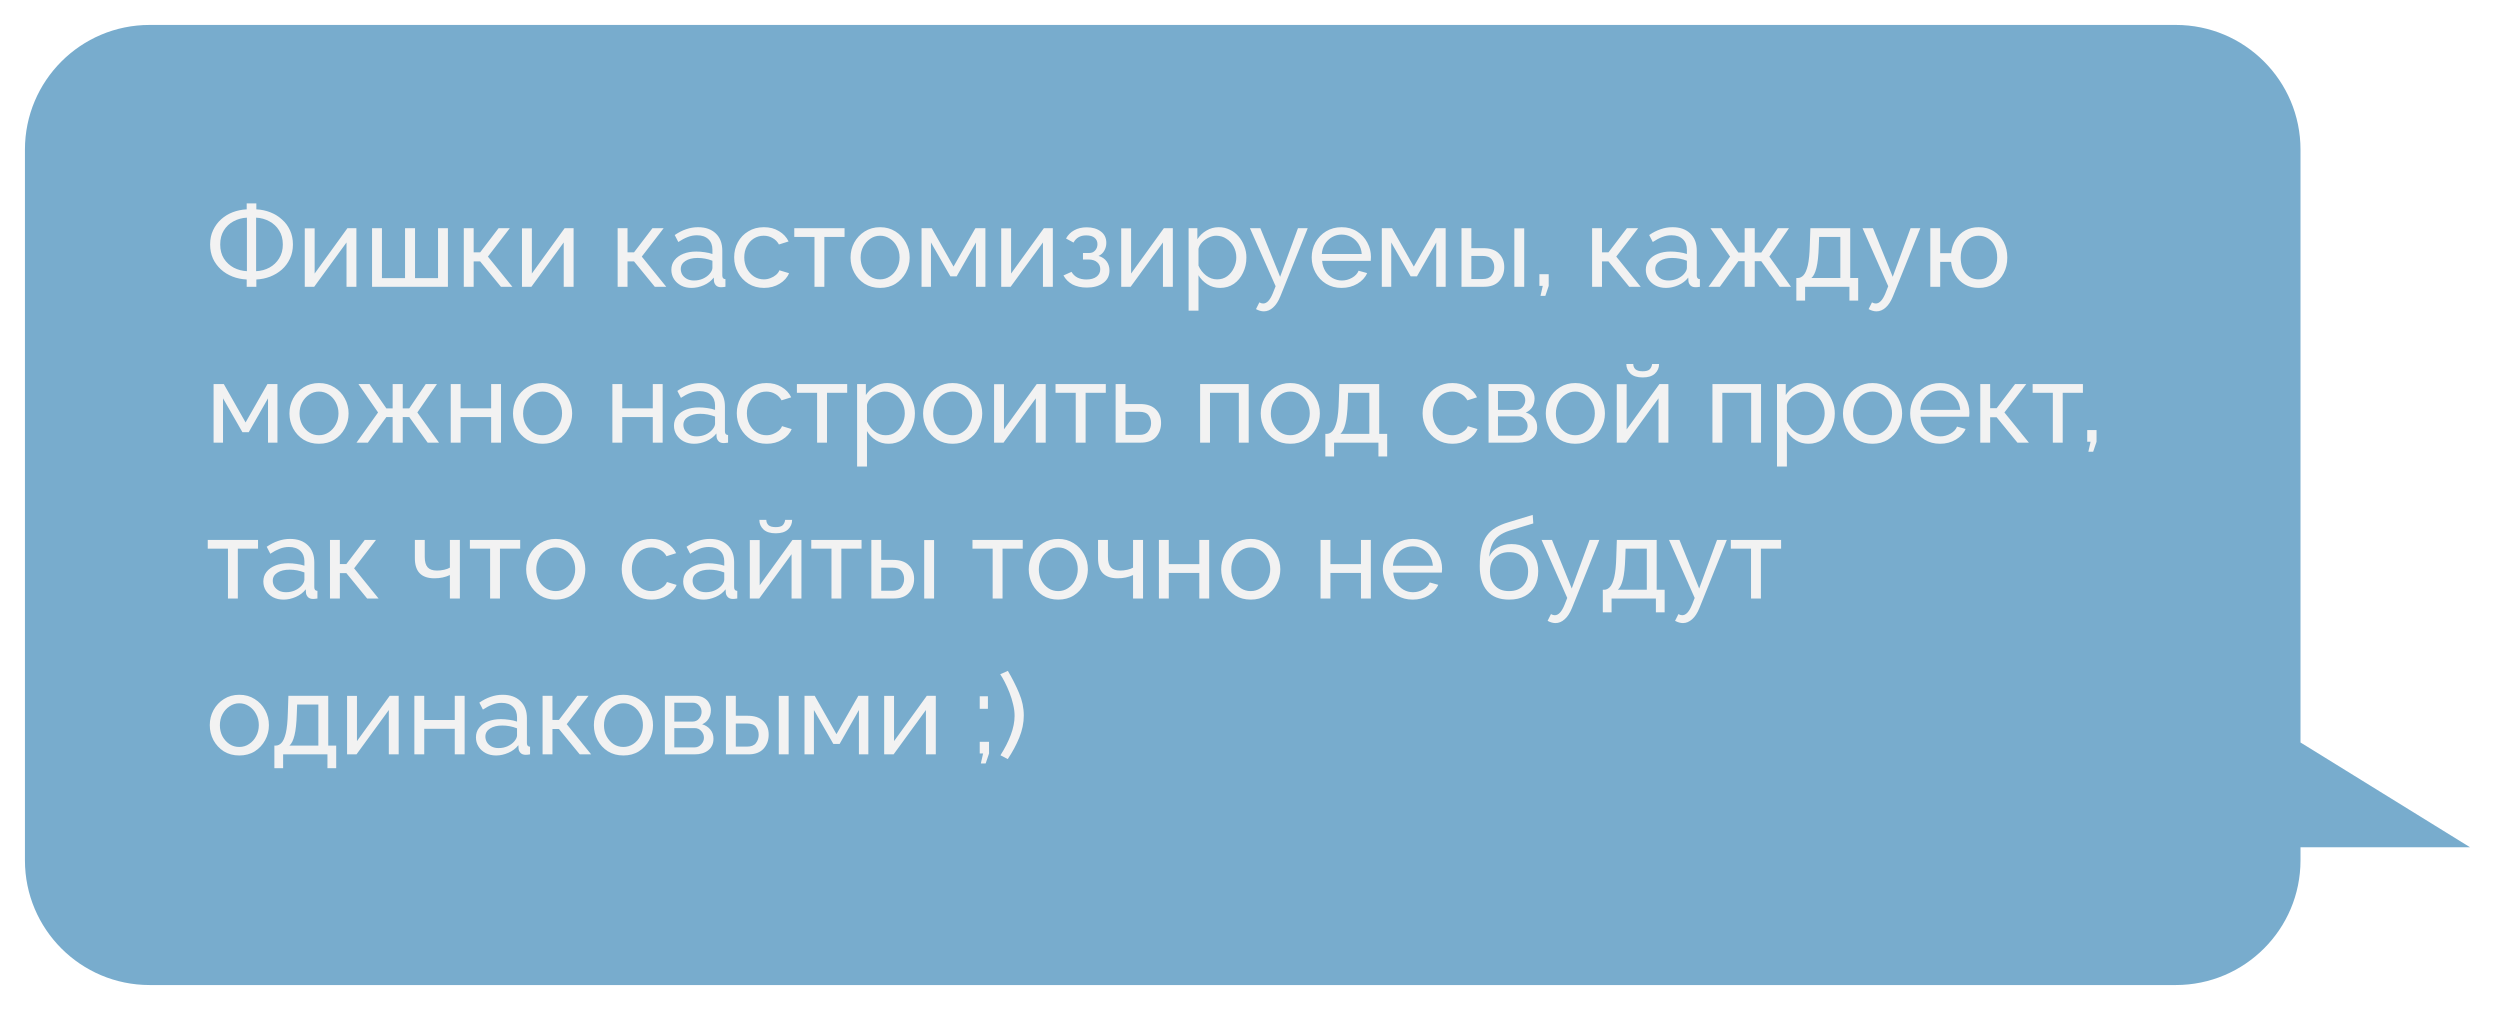
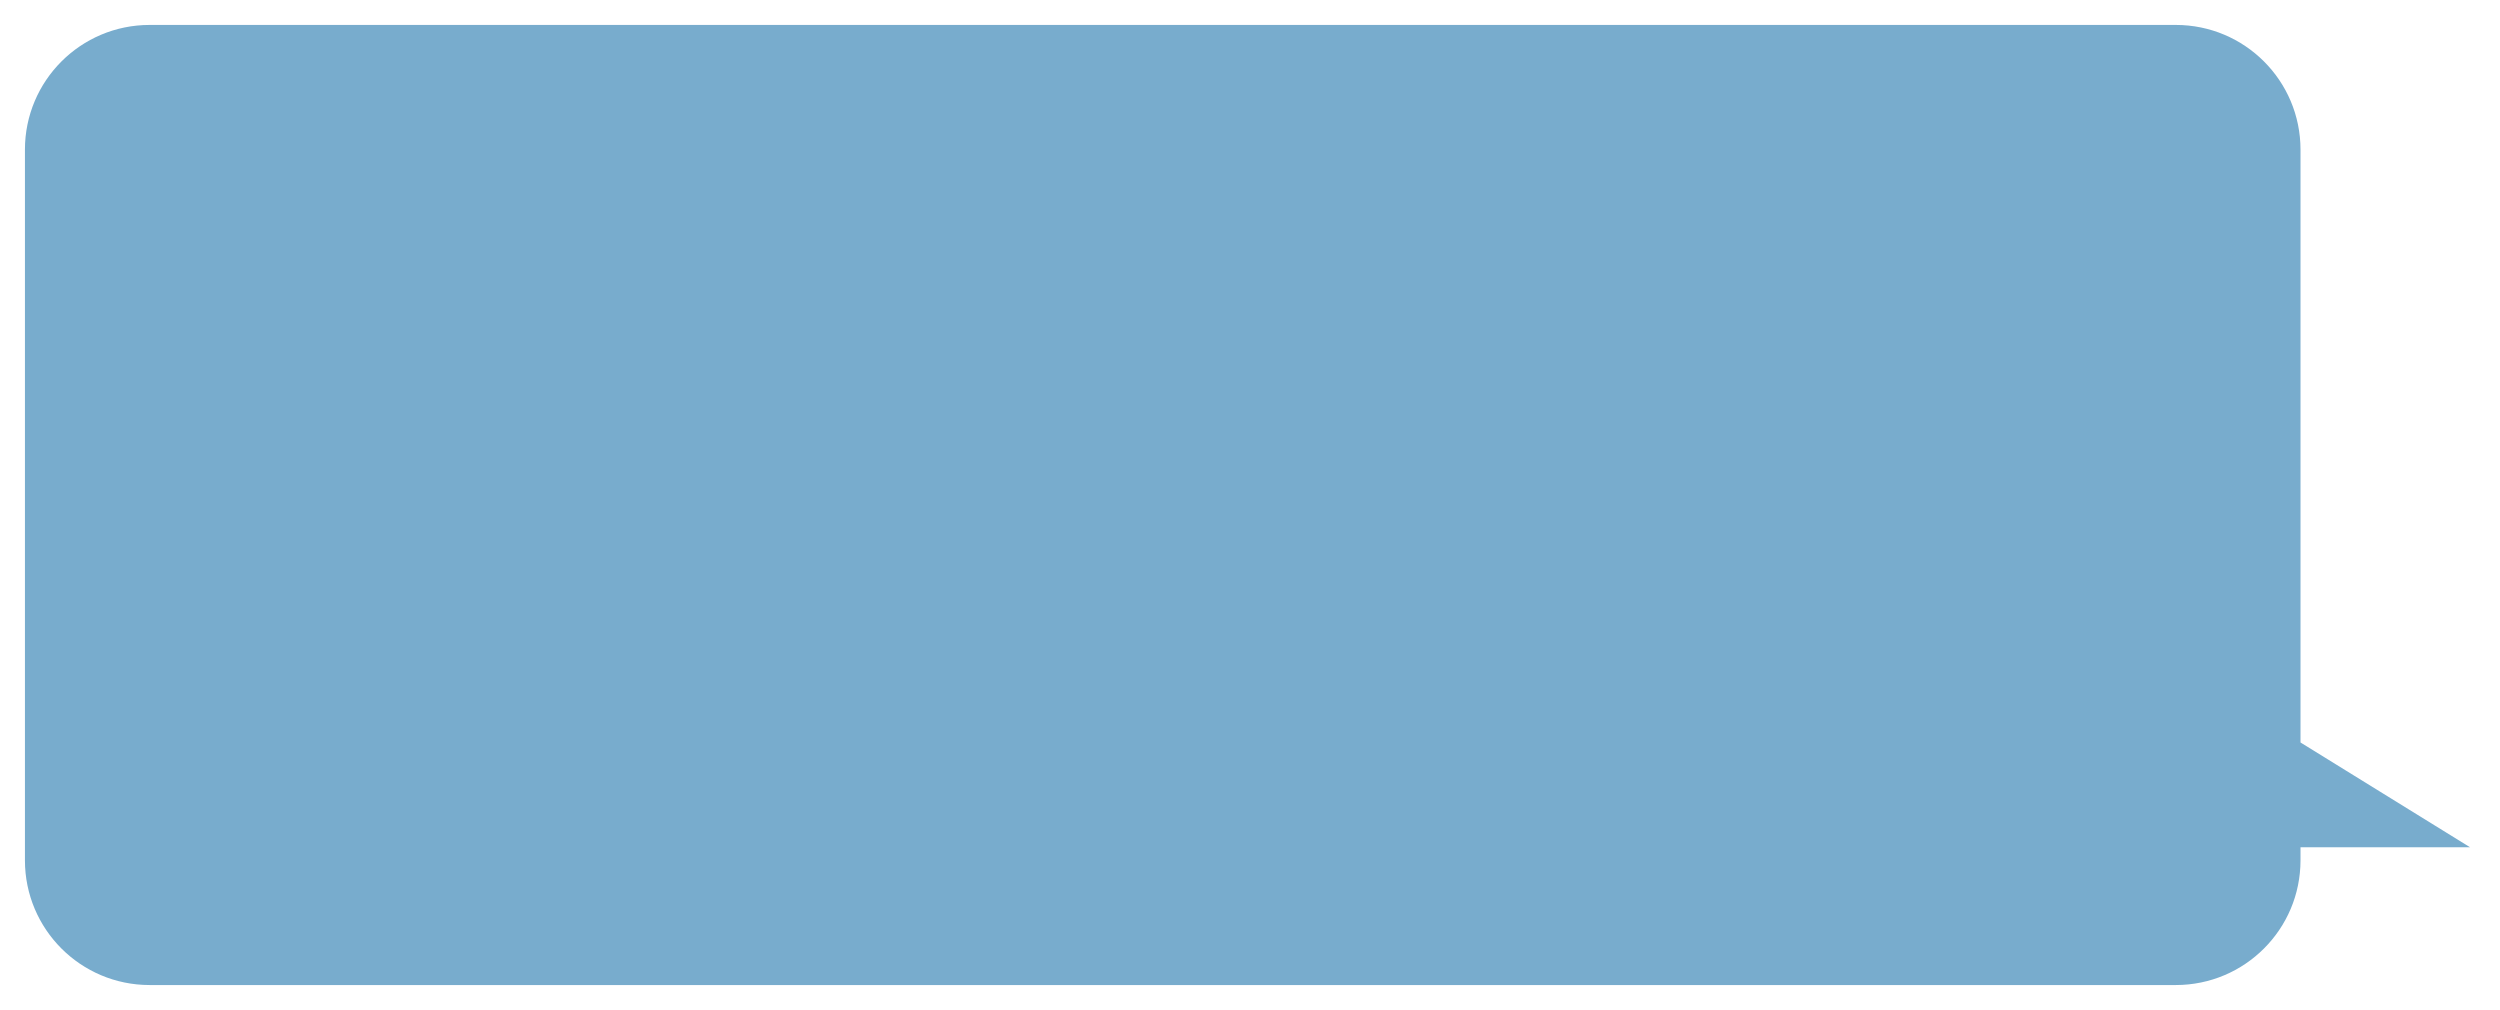
<svg xmlns="http://www.w3.org/2000/svg" width="401" height="162" viewBox="0 0 401 162" fill="none">
  <g filter="url(#filter0_d)">
    <path fill-rule="evenodd" clip-rule="evenodd" d="M24 0C12.954 0 4 8.954 4 20V134C4 145.046 12.954 154 24 154H349C360.046 154 369 145.046 369 134V131.901L396.193 131.9L369 115.094V20C369 8.954 360.046 0 349 0H24Z" fill="#78ACCD" />
  </g>
-   <path d="M39.57 46V44.83C38.766 44.794 38.01 44.638 37.302 44.362C36.594 44.086 35.97 43.702 35.43 43.21C34.89 42.718 34.464 42.136 34.152 41.464C33.852 40.78 33.702 40.03 33.702 39.214C33.702 38.35 33.864 37.582 34.188 36.91C34.512 36.226 34.944 35.644 35.484 35.164C36.036 34.672 36.66 34.294 37.356 34.03C38.064 33.766 38.802 33.616 39.57 33.58V32.626H41.118V33.58C41.898 33.616 42.642 33.772 43.35 34.048C44.058 34.324 44.682 34.708 45.222 35.2C45.774 35.68 46.206 36.262 46.518 36.946C46.83 37.618 46.986 38.374 46.986 39.214C46.986 40.054 46.824 40.816 46.5 41.5C46.188 42.172 45.756 42.754 45.204 43.246C44.652 43.726 44.022 44.104 43.314 44.38C42.618 44.644 41.886 44.794 41.118 44.83V46H39.57ZM39.606 43.498V34.912C38.826 34.948 38.106 35.146 37.446 35.506C36.798 35.854 36.282 36.34 35.898 36.964C35.514 37.588 35.322 38.338 35.322 39.214C35.322 40.09 35.52 40.846 35.916 41.482C36.324 42.106 36.852 42.592 37.5 42.94C38.16 43.276 38.862 43.462 39.606 43.498ZM41.082 43.498C41.862 43.462 42.576 43.27 43.224 42.922C43.872 42.562 44.388 42.07 44.772 41.446C45.168 40.81 45.366 40.066 45.366 39.214C45.366 38.338 45.168 37.588 44.772 36.964C44.376 36.328 43.848 35.836 43.188 35.488C42.54 35.14 41.838 34.948 41.082 34.912V43.498ZM48.885 46V36.622H50.469V43.876L55.725 36.604H57.165V46H55.581V38.89L50.397 46H48.885ZM59.678 46V36.604H61.262V44.614H64.97V36.604H66.572V44.614H70.262V36.604H71.846V46H59.678ZM74.391 46V36.604H75.975V40.474H77.019L79.971 36.604H81.771L78.261 41.158L82.185 46H80.349L77.019 41.932H75.975V46H74.391ZM83.725 46V36.622H85.309V43.876L90.565 36.604H92.005V46H90.421V38.89L85.237 46H83.725ZM99.07 46V36.604H100.655V40.474H101.699L104.651 36.604H106.451L102.941 41.158L106.865 46H105.029L101.699 41.932H100.655V46H99.07ZM107.685 43.282C107.685 42.682 107.853 42.166 108.189 41.734C108.537 41.29 109.011 40.948 109.611 40.708C110.211 40.468 110.907 40.348 111.699 40.348C112.119 40.348 112.563 40.384 113.031 40.456C113.499 40.516 113.913 40.612 114.273 40.744V40.06C114.273 39.34 114.057 38.776 113.625 38.368C113.193 37.948 112.581 37.738 111.789 37.738C111.273 37.738 110.775 37.834 110.295 38.026C109.827 38.206 109.329 38.47 108.801 38.818L108.225 37.702C108.837 37.282 109.449 36.97 110.061 36.766C110.673 36.55 111.309 36.442 111.969 36.442C113.169 36.442 114.117 36.778 114.813 37.45C115.509 38.11 115.857 39.034 115.857 40.222V44.2C115.857 44.572 116.025 44.764 116.361 44.776V46C116.205 46.024 116.067 46.042 115.947 46.054C115.839 46.066 115.749 46.072 115.677 46.072C115.305 46.072 115.023 45.97 114.831 45.766C114.651 45.562 114.549 45.346 114.525 45.118L114.489 44.524C114.081 45.052 113.547 45.46 112.887 45.748C112.227 46.036 111.573 46.18 110.925 46.18C110.301 46.18 109.743 46.054 109.251 45.802C108.759 45.538 108.375 45.19 108.099 44.758C107.823 44.314 107.685 43.822 107.685 43.282ZM113.805 43.948C113.949 43.78 114.063 43.612 114.147 43.444C114.231 43.264 114.273 43.114 114.273 42.994V41.824C113.505 41.524 112.713 41.374 111.897 41.374C111.093 41.374 110.439 41.536 109.935 41.86C109.443 42.172 109.197 42.604 109.197 43.156C109.197 43.456 109.275 43.75 109.431 44.038C109.599 44.314 109.839 44.542 110.151 44.722C110.475 44.902 110.871 44.992 111.339 44.992C111.831 44.992 112.299 44.896 112.743 44.704C113.187 44.5 113.541 44.248 113.805 43.948ZM122.547 46.18C121.611 46.18 120.783 45.958 120.063 45.514C119.343 45.058 118.779 44.458 118.371 43.714C117.963 42.97 117.759 42.16 117.759 41.284C117.759 40.396 117.957 39.586 118.353 38.854C118.749 38.122 119.307 37.54 120.027 37.108C120.747 36.664 121.581 36.442 122.529 36.442C123.453 36.442 124.257 36.652 124.941 37.072C125.637 37.48 126.153 38.032 126.489 38.728L124.941 39.214C124.701 38.77 124.365 38.428 123.933 38.188C123.501 37.936 123.021 37.81 122.493 37.81C121.917 37.81 121.389 37.96 120.909 38.26C120.441 38.56 120.069 38.974 119.793 39.502C119.517 40.018 119.379 40.612 119.379 41.284C119.379 41.944 119.517 42.544 119.793 43.084C120.081 43.612 120.459 44.032 120.927 44.344C121.407 44.656 121.935 44.812 122.511 44.812C122.883 44.812 123.237 44.746 123.573 44.614C123.921 44.482 124.221 44.308 124.473 44.092C124.737 43.864 124.917 43.618 125.013 43.354L126.561 43.822C126.285 44.506 125.781 45.07 125.049 45.514C124.329 45.958 123.495 46.18 122.547 46.18ZM130.642 46V38.008H127.402V36.604H135.466V38.008H132.226V46H130.642ZM141.161 46.18C140.225 46.18 139.397 45.958 138.677 45.514C137.969 45.058 137.417 44.464 137.021 43.732C136.625 42.988 136.427 42.184 136.427 41.32C136.427 40.444 136.625 39.64 137.021 38.908C137.429 38.164 137.987 37.57 138.695 37.126C139.415 36.67 140.237 36.442 141.161 36.442C142.097 36.442 142.919 36.67 143.627 37.126C144.347 37.57 144.905 38.164 145.301 38.908C145.709 39.64 145.913 40.444 145.913 41.32C145.913 42.184 145.709 42.988 145.301 43.732C144.905 44.464 144.353 45.058 143.645 45.514C142.937 45.958 142.109 46.18 141.161 46.18ZM138.047 41.338C138.047 41.986 138.185 42.574 138.461 43.102C138.749 43.63 139.127 44.05 139.595 44.362C140.063 44.662 140.585 44.812 141.161 44.812C141.737 44.812 142.259 44.656 142.727 44.344C143.207 44.032 143.585 43.612 143.861 43.084C144.149 42.544 144.293 41.95 144.293 41.302C144.293 40.654 144.149 40.066 143.861 39.538C143.585 39.01 143.207 38.59 142.727 38.278C142.259 37.966 141.737 37.81 141.161 37.81C140.585 37.81 140.063 37.972 139.595 38.296C139.127 38.608 138.749 39.028 138.461 39.556C138.185 40.084 138.047 40.678 138.047 41.338ZM147.815 46V36.604H149.453L152.945 42.76L156.455 36.604H158.057V46H156.545V38.89L153.449 44.326H152.441L149.327 38.89V46H147.815ZM160.594 46V36.622H162.178V43.876L167.434 36.604H168.874V46H167.29V38.89L162.106 46H160.594ZM174.339 46.126C173.427 46.126 172.653 45.958 172.017 45.622C171.393 45.274 170.913 44.794 170.577 44.182L171.873 43.606C172.089 43.99 172.395 44.29 172.791 44.506C173.199 44.722 173.691 44.83 174.267 44.83C174.951 44.83 175.491 44.68 175.887 44.38C176.283 44.08 176.481 43.678 176.481 43.174C176.481 42.718 176.319 42.352 175.995 42.076C175.683 41.788 175.239 41.638 174.663 41.626H173.709V40.582H174.717C175.101 40.582 175.413 40.45 175.653 40.186C175.905 39.91 176.031 39.568 176.031 39.16C176.031 38.74 175.881 38.404 175.581 38.152C175.281 37.888 174.831 37.756 174.231 37.756C173.283 37.756 172.605 38.14 172.197 38.908L170.991 38.26C171.291 37.696 171.723 37.258 172.287 36.946C172.863 36.622 173.535 36.46 174.303 36.46C175.227 36.46 175.983 36.682 176.571 37.126C177.159 37.558 177.453 38.17 177.453 38.962C177.453 39.406 177.345 39.82 177.129 40.204C176.925 40.576 176.619 40.858 176.211 41.05C176.775 41.218 177.207 41.512 177.507 41.932C177.807 42.34 177.957 42.826 177.957 43.39C177.957 44.254 177.615 44.926 176.931 45.406C176.259 45.886 175.395 46.126 174.339 46.126ZM179.842 46V36.622H181.426V43.876L186.682 36.604H188.122V46H186.538V38.89L181.354 46H179.842ZM195.711 46.18C194.943 46.18 194.259 45.988 193.659 45.604C193.059 45.22 192.585 44.734 192.237 44.146V49.834H190.653V36.604H192.057V38.368C192.429 37.792 192.915 37.33 193.515 36.982C194.115 36.622 194.769 36.442 195.477 36.442C196.125 36.442 196.719 36.574 197.259 36.838C197.799 37.102 198.267 37.462 198.663 37.918C199.059 38.374 199.365 38.896 199.581 39.484C199.809 40.06 199.923 40.666 199.923 41.302C199.923 42.19 199.743 43.006 199.383 43.75C199.035 44.494 198.543 45.088 197.907 45.532C197.271 45.964 196.539 46.18 195.711 46.18ZM195.225 44.812C195.849 44.812 196.389 44.644 196.845 44.308C197.301 43.972 197.655 43.534 197.907 42.994C198.171 42.454 198.303 41.89 198.303 41.302C198.303 40.666 198.159 40.084 197.871 39.556C197.595 39.028 197.211 38.608 196.719 38.296C196.239 37.972 195.693 37.81 195.081 37.81C194.709 37.81 194.313 37.906 193.893 38.098C193.485 38.29 193.125 38.548 192.813 38.872C192.513 39.184 192.321 39.532 192.237 39.916V42.598C192.501 43.222 192.903 43.75 193.443 44.182C193.995 44.602 194.589 44.812 195.225 44.812ZM202.721 49.942C202.325 49.942 201.905 49.822 201.461 49.582L202.001 48.502C202.205 48.622 202.409 48.682 202.613 48.682C203.201 48.682 203.717 48.136 204.161 47.044L204.611 45.91L200.489 36.604H202.163L205.331 44.398L208.193 36.604H209.759L205.367 47.53C205.043 48.334 204.653 48.934 204.197 49.33C203.741 49.738 203.249 49.942 202.721 49.942ZM215.184 46.18C214.248 46.18 213.42 45.958 212.7 45.514C211.98 45.07 211.416 44.476 211.008 43.732C210.6 42.988 210.396 42.178 210.396 41.302C210.396 40.414 210.6 39.604 211.008 38.872C211.416 38.14 211.98 37.552 212.7 37.108C213.432 36.664 214.266 36.442 215.202 36.442C216.15 36.442 216.972 36.67 217.668 37.126C218.376 37.57 218.922 38.158 219.306 38.89C219.702 39.61 219.9 40.39 219.9 41.23C219.9 41.494 219.888 41.698 219.864 41.842H212.07C212.118 42.454 212.286 43 212.574 43.48C212.874 43.948 213.258 44.32 213.726 44.596C214.194 44.86 214.698 44.992 215.238 44.992C215.814 44.992 216.354 44.848 216.858 44.56C217.374 44.272 217.728 43.894 217.92 43.426L219.288 43.804C218.988 44.5 218.466 45.07 217.722 45.514C216.978 45.958 216.132 46.18 215.184 46.18ZM212.016 40.744H218.424C218.376 40.132 218.202 39.592 217.902 39.124C217.602 38.656 217.218 38.29 216.75 38.026C216.282 37.762 215.766 37.63 215.202 37.63C214.65 37.63 214.14 37.762 213.672 38.026C213.204 38.29 212.82 38.656 212.52 39.124C212.232 39.592 212.064 40.132 212.016 40.744ZM221.643 46V36.604H223.281L226.773 42.76L230.283 36.604H231.885V46H230.373V38.89L227.277 44.326H226.269L223.155 38.89V46H221.643ZM234.422 46V36.604H236.006V39.808H237.914C239.018 39.808 239.852 40.09 240.416 40.654C240.992 41.206 241.28 41.932 241.28 42.832C241.28 43.732 241.004 44.488 240.452 45.1C239.9 45.7 239.09 46 238.022 46H234.422ZM242.9 46V36.622H244.484V46H242.9ZM236.006 44.758H237.806C238.466 44.758 238.94 44.572 239.228 44.2C239.528 43.816 239.678 43.372 239.678 42.868C239.678 42.376 239.54 41.95 239.264 41.59C238.988 41.23 238.49 41.05 237.77 41.05H236.006V44.758ZM247.098 47.458L247.458 45.856H246.918V43.984H248.412V45.856L247.872 47.458H247.098ZM255.375 46V36.604H256.959V40.474H258.003L260.955 36.604H262.755L259.245 41.158L263.169 46H261.333L258.003 41.932H256.959V46H255.375ZM263.989 43.282C263.989 42.682 264.157 42.166 264.493 41.734C264.841 41.29 265.315 40.948 265.915 40.708C266.515 40.468 267.211 40.348 268.003 40.348C268.423 40.348 268.867 40.384 269.335 40.456C269.803 40.516 270.217 40.612 270.577 40.744V40.06C270.577 39.34 270.361 38.776 269.929 38.368C269.497 37.948 268.885 37.738 268.093 37.738C267.577 37.738 267.079 37.834 266.599 38.026C266.131 38.206 265.633 38.47 265.105 38.818L264.529 37.702C265.141 37.282 265.753 36.97 266.365 36.766C266.977 36.55 267.613 36.442 268.273 36.442C269.473 36.442 270.421 36.778 271.117 37.45C271.813 38.11 272.161 39.034 272.161 40.222V44.2C272.161 44.572 272.329 44.764 272.665 44.776V46C272.509 46.024 272.371 46.042 272.251 46.054C272.143 46.066 272.053 46.072 271.981 46.072C271.609 46.072 271.327 45.97 271.135 45.766C270.955 45.562 270.853 45.346 270.829 45.118L270.793 44.524C270.385 45.052 269.851 45.46 269.191 45.748C268.531 46.036 267.877 46.18 267.229 46.18C266.605 46.18 266.047 46.054 265.555 45.802C265.063 45.538 264.679 45.19 264.403 44.758C264.127 44.314 263.989 43.822 263.989 43.282ZM270.109 43.948C270.253 43.78 270.367 43.612 270.451 43.444C270.535 43.264 270.577 43.114 270.577 42.994V41.824C269.809 41.524 269.017 41.374 268.201 41.374C267.397 41.374 266.743 41.536 266.239 41.86C265.747 42.172 265.501 42.604 265.501 43.156C265.501 43.456 265.579 43.75 265.735 44.038C265.903 44.314 266.143 44.542 266.455 44.722C266.779 44.902 267.175 44.992 267.643 44.992C268.135 44.992 268.603 44.896 269.047 44.704C269.491 44.5 269.845 44.248 270.109 43.948ZM274.046 46L277.502 41.158L274.352 36.604H276.134L278.834 40.51H279.842V36.604H281.462V40.51H282.506L285.152 36.604H286.952L283.802 41.158L287.276 46H285.458L282.506 41.896H281.462V46H279.842V41.896H278.834L275.864 46H274.046ZM288.134 48.214V44.596H288.332C288.68 44.596 288.992 44.452 289.268 44.164C289.556 43.864 289.79 43.336 289.97 42.58C290.15 41.812 290.258 40.726 290.294 39.322L290.384 36.604H296.774V44.596H298.052V48.214H296.648V46H289.538V48.214H288.134ZM290.546 44.596H295.19V38.008H291.788L291.734 39.466C291.686 41.002 291.56 42.166 291.356 42.958C291.164 43.75 290.894 44.296 290.546 44.596ZM300.983 49.942C300.587 49.942 300.167 49.822 299.723 49.582L300.263 48.502C300.467 48.622 300.671 48.682 300.875 48.682C301.463 48.682 301.979 48.136 302.423 47.044L302.873 45.91L298.751 36.604H300.425L303.593 44.398L306.455 36.604H308.021L303.629 47.53C303.305 48.334 302.915 48.934 302.459 49.33C302.003 49.738 301.511 49.942 300.983 49.942ZM317.38 46.18C316.552 46.18 315.82 46 315.184 45.64C314.548 45.28 314.038 44.788 313.654 44.164C313.27 43.528 313.036 42.808 312.952 42.004H311.206V46H309.622V36.604H311.206V40.618H312.952C313.048 39.79 313.288 39.064 313.672 38.44C314.068 37.804 314.584 37.312 315.22 36.964C315.856 36.616 316.576 36.442 317.38 36.442C318.328 36.442 319.144 36.664 319.828 37.108C320.512 37.54 321.04 38.122 321.412 38.854C321.784 39.586 321.97 40.408 321.97 41.32C321.97 42.256 321.778 43.09 321.394 43.822C321.022 44.554 320.488 45.13 319.792 45.55C319.108 45.97 318.304 46.18 317.38 46.18ZM317.38 44.812C317.968 44.812 318.484 44.662 318.928 44.362C319.372 44.062 319.72 43.654 319.972 43.138C320.224 42.61 320.35 42.004 320.35 41.32C320.35 40.6 320.218 39.982 319.954 39.466C319.702 38.938 319.348 38.53 318.892 38.242C318.448 37.954 317.944 37.81 317.38 37.81C316.816 37.81 316.312 37.96 315.868 38.26C315.436 38.548 315.1 38.956 314.86 39.484C314.62 40.012 314.5 40.624 314.5 41.32C314.5 42.388 314.77 43.24 315.31 43.876C315.85 44.5 316.54 44.812 317.38 44.812ZM34.26 71V61.604H35.898L39.39 67.76L42.9 61.604H44.502V71H42.99V63.89L39.894 69.326H38.886L35.772 63.89V71H34.26ZM51.161 71.18C50.225 71.18 49.397 70.958 48.677 70.514C47.969 70.058 47.417 69.464 47.021 68.732C46.625 67.988 46.427 67.184 46.427 66.32C46.427 65.444 46.625 64.64 47.021 63.908C47.429 63.164 47.987 62.57 48.695 62.126C49.415 61.67 50.237 61.442 51.161 61.442C52.097 61.442 52.919 61.67 53.627 62.126C54.347 62.57 54.905 63.164 55.301 63.908C55.709 64.64 55.913 65.444 55.913 66.32C55.913 67.184 55.709 67.988 55.301 68.732C54.905 69.464 54.353 70.058 53.645 70.514C52.937 70.958 52.109 71.18 51.161 71.18ZM48.047 66.338C48.047 66.986 48.185 67.574 48.461 68.102C48.749 68.63 49.127 69.05 49.595 69.362C50.063 69.662 50.585 69.812 51.161 69.812C51.737 69.812 52.259 69.656 52.727 69.344C53.207 69.032 53.585 68.612 53.861 68.084C54.149 67.544 54.293 66.95 54.293 66.302C54.293 65.654 54.149 65.066 53.861 64.538C53.585 64.01 53.207 63.59 52.727 63.278C52.259 62.966 51.737 62.81 51.161 62.81C50.585 62.81 50.063 62.972 49.595 63.296C49.127 63.608 48.749 64.028 48.461 64.556C48.185 65.084 48.047 65.678 48.047 66.338ZM57.185 71L60.641 66.158L57.491 61.604H59.273L61.973 65.51H62.981V61.604H64.601V65.51H65.645L68.291 61.604H70.091L66.941 66.158L70.415 71H68.597L65.645 66.896H64.601V71H62.981V66.896H61.973L59.003 71H57.185ZM72.299 71V61.604H73.883V65.492H78.779V61.604H80.363V71H78.779V66.896H73.883V71H72.299ZM87.021 71.18C86.085 71.18 85.257 70.958 84.537 70.514C83.829 70.058 83.277 69.464 82.881 68.732C82.485 67.988 82.287 67.184 82.287 66.32C82.287 65.444 82.485 64.64 82.881 63.908C83.289 63.164 83.847 62.57 84.555 62.126C85.275 61.67 86.097 61.442 87.021 61.442C87.957 61.442 88.779 61.67 89.487 62.126C90.207 62.57 90.765 63.164 91.161 63.908C91.569 64.64 91.773 65.444 91.773 66.32C91.773 67.184 91.569 67.988 91.161 68.732C90.765 69.464 90.213 70.058 89.505 70.514C88.797 70.958 87.969 71.18 87.021 71.18ZM83.907 66.338C83.907 66.986 84.045 67.574 84.321 68.102C84.609 68.63 84.987 69.05 85.455 69.362C85.923 69.662 86.445 69.812 87.021 69.812C87.597 69.812 88.119 69.656 88.587 69.344C89.067 69.032 89.445 68.612 89.721 68.084C90.009 67.544 90.153 66.95 90.153 66.302C90.153 65.654 90.009 65.066 89.721 64.538C89.445 64.01 89.067 63.59 88.587 63.278C88.119 62.966 87.597 62.81 87.021 62.81C86.445 62.81 85.923 62.972 85.455 63.296C84.987 63.608 84.609 64.028 84.321 64.556C84.045 65.084 83.907 65.678 83.907 66.338ZM98.227 71V61.604H99.811V65.492H104.707V61.604H106.291V71H104.707V66.896H99.811V71H98.227ZM108.106 68.282C108.106 67.682 108.274 67.166 108.61 66.734C108.958 66.29 109.432 65.948 110.032 65.708C110.632 65.468 111.328 65.348 112.12 65.348C112.54 65.348 112.984 65.384 113.452 65.456C113.92 65.516 114.334 65.612 114.694 65.744V65.06C114.694 64.34 114.478 63.776 114.046 63.368C113.614 62.948 113.002 62.738 112.21 62.738C111.694 62.738 111.196 62.834 110.716 63.026C110.248 63.206 109.75 63.47 109.222 63.818L108.646 62.702C109.258 62.282 109.87 61.97 110.482 61.766C111.094 61.55 111.73 61.442 112.39 61.442C113.59 61.442 114.538 61.778 115.234 62.45C115.93 63.11 116.278 64.034 116.278 65.222V69.2C116.278 69.572 116.446 69.764 116.782 69.776V71C116.626 71.024 116.488 71.042 116.368 71.054C116.26 71.066 116.17 71.072 116.098 71.072C115.726 71.072 115.444 70.97 115.252 70.766C115.072 70.562 114.97 70.346 114.946 70.118L114.91 69.524C114.502 70.052 113.968 70.46 113.308 70.748C112.648 71.036 111.994 71.18 111.346 71.18C110.722 71.18 110.164 71.054 109.672 70.802C109.18 70.538 108.796 70.19 108.52 69.758C108.244 69.314 108.106 68.822 108.106 68.282ZM114.226 68.948C114.37 68.78 114.484 68.612 114.568 68.444C114.652 68.264 114.694 68.114 114.694 67.994V66.824C113.926 66.524 113.134 66.374 112.318 66.374C111.514 66.374 110.86 66.536 110.356 66.86C109.864 67.172 109.618 67.604 109.618 68.156C109.618 68.456 109.696 68.75 109.852 69.038C110.02 69.314 110.26 69.542 110.572 69.722C110.896 69.902 111.292 69.992 111.76 69.992C112.252 69.992 112.72 69.896 113.164 69.704C113.608 69.5 113.962 69.248 114.226 68.948ZM122.969 71.18C122.033 71.18 121.205 70.958 120.485 70.514C119.765 70.058 119.201 69.458 118.793 68.714C118.385 67.97 118.181 67.16 118.181 66.284C118.181 65.396 118.379 64.586 118.775 63.854C119.171 63.122 119.729 62.54 120.449 62.108C121.169 61.664 122.003 61.442 122.951 61.442C123.875 61.442 124.679 61.652 125.363 62.072C126.059 62.48 126.575 63.032 126.911 63.728L125.363 64.214C125.123 63.77 124.787 63.428 124.355 63.188C123.923 62.936 123.443 62.81 122.915 62.81C122.339 62.81 121.811 62.96 121.331 63.26C120.863 63.56 120.491 63.974 120.215 64.502C119.939 65.018 119.801 65.612 119.801 66.284C119.801 66.944 119.939 67.544 120.215 68.084C120.503 68.612 120.881 69.032 121.349 69.344C121.829 69.656 122.357 69.812 122.933 69.812C123.305 69.812 123.659 69.746 123.995 69.614C124.343 69.482 124.643 69.308 124.895 69.092C125.159 68.864 125.339 68.618 125.435 68.354L126.983 68.822C126.707 69.506 126.203 70.07 125.471 70.514C124.751 70.958 123.917 71.18 122.969 71.18ZM131.064 71V63.008H127.824V61.604H135.888V63.008H132.648V71H131.064ZM142.537 71.18C141.769 71.18 141.085 70.988 140.485 70.604C139.885 70.22 139.411 69.734 139.063 69.146V74.834H137.479V61.604H138.883V63.368C139.255 62.792 139.741 62.33 140.341 61.982C140.941 61.622 141.595 61.442 142.303 61.442C142.951 61.442 143.545 61.574 144.085 61.838C144.625 62.102 145.093 62.462 145.489 62.918C145.885 63.374 146.191 63.896 146.407 64.484C146.635 65.06 146.749 65.666 146.749 66.302C146.749 67.19 146.569 68.006 146.209 68.75C145.861 69.494 145.369 70.088 144.733 70.532C144.097 70.964 143.365 71.18 142.537 71.18ZM142.051 69.812C142.675 69.812 143.215 69.644 143.671 69.308C144.127 68.972 144.481 68.534 144.733 67.994C144.997 67.454 145.129 66.89 145.129 66.302C145.129 65.666 144.985 65.084 144.697 64.556C144.421 64.028 144.037 63.608 143.545 63.296C143.065 62.972 142.519 62.81 141.907 62.81C141.535 62.81 141.139 62.906 140.719 63.098C140.311 63.29 139.951 63.548 139.639 63.872C139.339 64.184 139.147 64.532 139.063 64.916V67.598C139.327 68.222 139.729 68.75 140.269 69.182C140.821 69.602 141.415 69.812 142.051 69.812ZM152.798 71.18C151.862 71.18 151.034 70.958 150.314 70.514C149.606 70.058 149.054 69.464 148.658 68.732C148.262 67.988 148.064 67.184 148.064 66.32C148.064 65.444 148.262 64.64 148.658 63.908C149.066 63.164 149.624 62.57 150.332 62.126C151.052 61.67 151.874 61.442 152.798 61.442C153.734 61.442 154.556 61.67 155.264 62.126C155.984 62.57 156.542 63.164 156.938 63.908C157.346 64.64 157.55 65.444 157.55 66.32C157.55 67.184 157.346 67.988 156.938 68.732C156.542 69.464 155.99 70.058 155.282 70.514C154.574 70.958 153.746 71.18 152.798 71.18ZM149.684 66.338C149.684 66.986 149.822 67.574 150.098 68.102C150.386 68.63 150.764 69.05 151.232 69.362C151.7 69.662 152.222 69.812 152.798 69.812C153.374 69.812 153.896 69.656 154.364 69.344C154.844 69.032 155.222 68.612 155.498 68.084C155.786 67.544 155.93 66.95 155.93 66.302C155.93 65.654 155.786 65.066 155.498 64.538C155.222 64.01 154.844 63.59 154.364 63.278C153.896 62.966 153.374 62.81 152.798 62.81C152.222 62.81 151.7 62.972 151.232 63.296C150.764 63.608 150.386 64.028 150.098 64.556C149.822 65.084 149.684 65.678 149.684 66.338ZM159.451 71V61.622H161.035V68.876L166.291 61.604H167.731V71H166.147V63.89L160.963 71H159.451ZM172.548 71V63.008H169.308V61.604H177.372V63.008H174.132V71H172.548ZM178.946 71V61.604H180.53V64.808H182.87C183.974 64.808 184.808 65.09 185.372 65.654C185.948 66.206 186.236 66.932 186.236 67.832C186.236 68.732 185.96 69.488 185.408 70.1C184.856 70.7 184.046 71 182.978 71H178.946ZM180.53 69.758H182.762C183.422 69.758 183.896 69.572 184.184 69.2C184.484 68.816 184.634 68.372 184.634 67.868C184.634 67.376 184.496 66.95 184.22 66.59C183.944 66.23 183.446 66.05 182.726 66.05H180.53V69.758ZM192.498 71V61.604H200.292V71H198.708V63.008H194.082V71H192.498ZM206.956 71.18C206.02 71.18 205.192 70.958 204.472 70.514C203.764 70.058 203.212 69.464 202.816 68.732C202.42 67.988 202.222 67.184 202.222 66.32C202.222 65.444 202.42 64.64 202.816 63.908C203.224 63.164 203.782 62.57 204.49 62.126C205.21 61.67 206.032 61.442 206.956 61.442C207.892 61.442 208.714 61.67 209.422 62.126C210.142 62.57 210.7 63.164 211.096 63.908C211.504 64.64 211.708 65.444 211.708 66.32C211.708 67.184 211.504 67.988 211.096 68.732C210.7 69.464 210.148 70.058 209.44 70.514C208.732 70.958 207.904 71.18 206.956 71.18ZM203.842 66.338C203.842 66.986 203.98 67.574 204.256 68.102C204.544 68.63 204.922 69.05 205.39 69.362C205.858 69.662 206.38 69.812 206.956 69.812C207.532 69.812 208.054 69.656 208.522 69.344C209.002 69.032 209.38 68.612 209.656 68.084C209.944 67.544 210.088 66.95 210.088 66.302C210.088 65.654 209.944 65.066 209.656 64.538C209.38 64.01 209.002 63.59 208.522 63.278C208.054 62.966 207.532 62.81 206.956 62.81C206.38 62.81 205.858 62.972 205.39 63.296C204.922 63.608 204.544 64.028 204.256 64.556C203.98 65.084 203.842 65.678 203.842 66.338ZM212.584 73.214V69.596H212.782C213.13 69.596 213.442 69.452 213.718 69.164C214.006 68.864 214.24 68.336 214.42 67.58C214.6 66.812 214.708 65.726 214.744 64.322L214.834 61.604H221.224V69.596H222.502V73.214H221.098V71H213.988V73.214H212.584ZM214.996 69.596H219.64V63.008H216.238L216.184 64.466C216.136 66.002 216.01 67.166 215.806 67.958C215.614 68.75 215.344 69.296 214.996 69.596ZM232.973 71.18C232.037 71.18 231.209 70.958 230.489 70.514C229.769 70.058 229.205 69.458 228.797 68.714C228.389 67.97 228.185 67.16 228.185 66.284C228.185 65.396 228.383 64.586 228.779 63.854C229.175 63.122 229.733 62.54 230.453 62.108C231.173 61.664 232.007 61.442 232.955 61.442C233.879 61.442 234.683 61.652 235.367 62.072C236.063 62.48 236.579 63.032 236.915 63.728L235.367 64.214C235.127 63.77 234.791 63.428 234.359 63.188C233.927 62.936 233.447 62.81 232.919 62.81C232.343 62.81 231.815 62.96 231.335 63.26C230.867 63.56 230.495 63.974 230.219 64.502C229.943 65.018 229.805 65.612 229.805 66.284C229.805 66.944 229.943 67.544 230.219 68.084C230.507 68.612 230.885 69.032 231.353 69.344C231.833 69.656 232.361 69.812 232.937 69.812C233.309 69.812 233.663 69.746 233.999 69.614C234.347 69.482 234.647 69.308 234.899 69.092C235.163 68.864 235.343 68.618 235.439 68.354L236.987 68.822C236.711 69.506 236.207 70.07 235.475 70.514C234.755 70.958 233.921 71.18 232.973 71.18ZM238.764 71V61.604H243.624C244.188 61.604 244.656 61.718 245.028 61.946C245.4 62.162 245.676 62.444 245.856 62.792C246.048 63.14 246.144 63.512 246.144 63.908C246.144 64.412 246.024 64.868 245.784 65.276C245.544 65.672 245.196 65.972 244.74 66.176C245.28 66.332 245.718 66.614 246.054 67.022C246.39 67.418 246.558 67.91 246.558 68.498C246.558 69.29 246.276 69.908 245.712 70.352C245.16 70.784 244.434 71 243.534 71H238.764ZM240.276 65.744H243.21C243.63 65.744 243.972 65.588 244.236 65.276C244.512 64.952 244.65 64.586 244.65 64.178C244.65 63.782 244.518 63.44 244.254 63.152C244.002 62.864 243.672 62.72 243.264 62.72H240.276V65.744ZM240.276 69.884H243.498C243.93 69.884 244.29 69.728 244.578 69.416C244.878 69.104 245.028 68.744 245.028 68.336C245.028 67.916 244.884 67.556 244.596 67.256C244.32 66.944 243.972 66.788 243.552 66.788H240.276V69.884ZM252.677 71.18C251.741 71.18 250.913 70.958 250.193 70.514C249.485 70.058 248.933 69.464 248.537 68.732C248.141 67.988 247.943 67.184 247.943 66.32C247.943 65.444 248.141 64.64 248.537 63.908C248.945 63.164 249.503 62.57 250.211 62.126C250.931 61.67 251.753 61.442 252.677 61.442C253.613 61.442 254.435 61.67 255.143 62.126C255.863 62.57 256.421 63.164 256.817 63.908C257.225 64.64 257.429 65.444 257.429 66.32C257.429 67.184 257.225 67.988 256.817 68.732C256.421 69.464 255.869 70.058 255.161 70.514C254.453 70.958 253.625 71.18 252.677 71.18ZM249.563 66.338C249.563 66.986 249.701 67.574 249.977 68.102C250.265 68.63 250.643 69.05 251.111 69.362C251.579 69.662 252.101 69.812 252.677 69.812C253.253 69.812 253.775 69.656 254.243 69.344C254.723 69.032 255.101 68.612 255.377 68.084C255.665 67.544 255.809 66.95 255.809 66.302C255.809 65.654 255.665 65.066 255.377 64.538C255.101 64.01 254.723 63.59 254.243 63.278C253.775 62.966 253.253 62.81 252.677 62.81C252.101 62.81 251.579 62.972 251.111 63.296C250.643 63.608 250.265 64.028 249.977 64.556C249.701 65.084 249.563 65.678 249.563 66.338ZM259.33 71V61.622H260.914V68.876L266.17 61.604H267.61V71H266.026V63.89L260.842 71H259.33ZM263.488 60.542C262.624 60.542 261.97 60.338 261.526 59.93C261.082 59.51 260.86 58.994 260.86 58.382H261.976C261.976 58.718 262.09 59 262.318 59.228C262.558 59.444 262.948 59.552 263.488 59.552C264.016 59.552 264.388 59.45 264.604 59.246C264.82 59.03 264.952 58.742 265 58.382H266.116C266.116 58.994 265.894 59.51 265.45 59.93C265.006 60.338 264.352 60.542 263.488 60.542ZM274.676 71V61.604H282.47V71H280.886V63.008H276.26V71H274.676ZM290.088 71.18C289.32 71.18 288.636 70.988 288.036 70.604C287.436 70.22 286.962 69.734 286.614 69.146V74.834H285.03V61.604H286.434V63.368C286.806 62.792 287.292 62.33 287.892 61.982C288.492 61.622 289.146 61.442 289.854 61.442C290.502 61.442 291.096 61.574 291.636 61.838C292.176 62.102 292.644 62.462 293.04 62.918C293.436 63.374 293.742 63.896 293.958 64.484C294.186 65.06 294.3 65.666 294.3 66.302C294.3 67.19 294.12 68.006 293.76 68.75C293.412 69.494 292.92 70.088 292.284 70.532C291.648 70.964 290.916 71.18 290.088 71.18ZM289.602 69.812C290.226 69.812 290.766 69.644 291.222 69.308C291.678 68.972 292.032 68.534 292.284 67.994C292.548 67.454 292.68 66.89 292.68 66.302C292.68 65.666 292.536 65.084 292.248 64.556C291.972 64.028 291.588 63.608 291.096 63.296C290.616 62.972 290.07 62.81 289.458 62.81C289.086 62.81 288.69 62.906 288.27 63.098C287.862 63.29 287.502 63.548 287.19 63.872C286.89 64.184 286.698 64.532 286.614 64.916V67.598C286.878 68.222 287.28 68.75 287.82 69.182C288.372 69.602 288.966 69.812 289.602 69.812ZM300.349 71.18C299.413 71.18 298.585 70.958 297.865 70.514C297.157 70.058 296.605 69.464 296.209 68.732C295.813 67.988 295.615 67.184 295.615 66.32C295.615 65.444 295.813 64.64 296.209 63.908C296.617 63.164 297.175 62.57 297.883 62.126C298.603 61.67 299.425 61.442 300.349 61.442C301.285 61.442 302.107 61.67 302.815 62.126C303.535 62.57 304.093 63.164 304.489 63.908C304.897 64.64 305.101 65.444 305.101 66.32C305.101 67.184 304.897 67.988 304.489 68.732C304.093 69.464 303.541 70.058 302.833 70.514C302.125 70.958 301.297 71.18 300.349 71.18ZM297.235 66.338C297.235 66.986 297.373 67.574 297.649 68.102C297.937 68.63 298.315 69.05 298.783 69.362C299.251 69.662 299.773 69.812 300.349 69.812C300.925 69.812 301.447 69.656 301.915 69.344C302.395 69.032 302.773 68.612 303.049 68.084C303.337 67.544 303.481 66.95 303.481 66.302C303.481 65.654 303.337 65.066 303.049 64.538C302.773 64.01 302.395 63.59 301.915 63.278C301.447 62.966 300.925 62.81 300.349 62.81C299.773 62.81 299.251 62.972 298.783 63.296C298.315 63.608 297.937 64.028 297.649 64.556C297.373 65.084 297.235 65.678 297.235 66.338ZM311.178 71.18C310.242 71.18 309.414 70.958 308.694 70.514C307.974 70.07 307.41 69.476 307.002 68.732C306.594 67.988 306.39 67.178 306.39 66.302C306.39 65.414 306.594 64.604 307.002 63.872C307.41 63.14 307.974 62.552 308.694 62.108C309.426 61.664 310.26 61.442 311.196 61.442C312.144 61.442 312.966 61.67 313.662 62.126C314.37 62.57 314.916 63.158 315.3 63.89C315.696 64.61 315.894 65.39 315.894 66.23C315.894 66.494 315.882 66.698 315.858 66.842H308.064C308.112 67.454 308.28 68 308.568 68.48C308.868 68.948 309.252 69.32 309.72 69.596C310.188 69.86 310.692 69.992 311.232 69.992C311.808 69.992 312.348 69.848 312.852 69.56C313.368 69.272 313.722 68.894 313.914 68.426L315.282 68.804C314.982 69.5 314.46 70.07 313.716 70.514C312.972 70.958 312.126 71.18 311.178 71.18ZM308.01 65.744H314.418C314.37 65.132 314.196 64.592 313.896 64.124C313.596 63.656 313.212 63.29 312.744 63.026C312.276 62.762 311.76 62.63 311.196 62.63C310.644 62.63 310.134 62.762 309.666 63.026C309.198 63.29 308.814 63.656 308.514 64.124C308.226 64.592 308.058 65.132 308.01 65.744ZM317.637 71V61.604H319.221V65.474H320.265L323.217 61.604H325.017L321.507 66.158L325.431 71H323.595L320.265 66.932H319.221V71H317.637ZM329.275 71V63.008H326.035V61.604H334.099V63.008H330.859V71H329.275ZM334.971 72.458L335.331 70.856H334.791V68.984H336.285V70.856L335.745 72.458H334.971ZM36.564 96V88.008H33.324V86.604H41.388V88.008H38.148V96H36.564ZM42.241 93.282C42.241 92.682 42.409 92.166 42.745 91.734C43.093 91.29 43.567 90.948 44.167 90.708C44.767 90.468 45.463 90.348 46.255 90.348C46.675 90.348 47.119 90.384 47.587 90.456C48.055 90.516 48.469 90.612 48.829 90.744V90.06C48.829 89.34 48.613 88.776 48.181 88.368C47.749 87.948 47.137 87.738 46.345 87.738C45.829 87.738 45.331 87.834 44.851 88.026C44.383 88.206 43.885 88.47 43.357 88.818L42.781 87.702C43.393 87.282 44.005 86.97 44.617 86.766C45.229 86.55 45.865 86.442 46.525 86.442C47.725 86.442 48.673 86.778 49.369 87.45C50.065 88.11 50.413 89.034 50.413 90.222V94.2C50.413 94.572 50.581 94.764 50.917 94.776V96C50.761 96.024 50.623 96.042 50.503 96.054C50.395 96.066 50.305 96.072 50.233 96.072C49.861 96.072 49.579 95.97 49.387 95.766C49.207 95.562 49.105 95.346 49.081 95.118L49.045 94.524C48.637 95.052 48.103 95.46 47.443 95.748C46.783 96.036 46.129 96.18 45.481 96.18C44.857 96.18 44.299 96.054 43.807 95.802C43.315 95.538 42.931 95.19 42.655 94.758C42.379 94.314 42.241 93.822 42.241 93.282ZM48.361 93.948C48.505 93.78 48.619 93.612 48.703 93.444C48.787 93.264 48.829 93.114 48.829 92.994V91.824C48.061 91.524 47.269 91.374 46.453 91.374C45.649 91.374 44.995 91.536 44.491 91.86C43.999 92.172 43.753 92.604 43.753 93.156C43.753 93.456 43.831 93.75 43.987 94.038C44.155 94.314 44.395 94.542 44.707 94.722C45.031 94.902 45.427 94.992 45.895 94.992C46.387 94.992 46.855 94.896 47.299 94.704C47.743 94.5 48.097 94.248 48.361 93.948ZM52.928 96V86.604H54.512V90.474H55.556L58.508 86.604H60.308L56.798 91.158L60.722 96H58.886L55.556 91.932H54.512V96H52.928ZM72.161 96V92.238C71.429 92.586 70.601 92.76 69.677 92.76C67.589 92.76 66.545 91.692 66.545 89.556V86.604H68.129V89.34C68.129 90.096 68.285 90.648 68.597 90.996C68.909 91.344 69.407 91.518 70.091 91.518C70.475 91.518 70.853 91.476 71.225 91.392C71.609 91.308 71.921 91.194 72.161 91.05V86.604H73.763V96H72.161ZM78.611 96V88.008H75.371V86.604H83.435V88.008H80.195V96H78.611ZM89.13 96.18C88.194 96.18 87.366 95.958 86.646 95.514C85.938 95.058 85.386 94.464 84.99 93.732C84.594 92.988 84.396 92.184 84.396 91.32C84.396 90.444 84.594 89.64 84.99 88.908C85.398 88.164 85.956 87.57 86.664 87.126C87.384 86.67 88.206 86.442 89.13 86.442C90.066 86.442 90.888 86.67 91.596 87.126C92.316 87.57 92.874 88.164 93.27 88.908C93.678 89.64 93.882 90.444 93.882 91.32C93.882 92.184 93.678 92.988 93.27 93.732C92.874 94.464 92.322 95.058 91.614 95.514C90.906 95.958 90.078 96.18 89.13 96.18ZM86.016 91.338C86.016 91.986 86.154 92.574 86.43 93.102C86.718 93.63 87.096 94.05 87.564 94.362C88.032 94.662 88.554 94.812 89.13 94.812C89.706 94.812 90.228 94.656 90.696 94.344C91.176 94.032 91.554 93.612 91.83 93.084C92.118 92.544 92.262 91.95 92.262 91.302C92.262 90.654 92.118 90.066 91.83 89.538C91.554 89.01 91.176 88.59 90.696 88.278C90.228 87.966 89.706 87.81 89.13 87.81C88.554 87.81 88.032 87.972 87.564 88.296C87.096 88.608 86.718 89.028 86.43 89.556C86.154 90.084 86.016 90.678 86.016 91.338ZM104.512 96.18C103.576 96.18 102.748 95.958 102.028 95.514C101.308 95.058 100.744 94.458 100.336 93.714C99.928 92.97 99.724 92.16 99.724 91.284C99.724 90.396 99.922 89.586 100.318 88.854C100.714 88.122 101.272 87.54 101.992 87.108C102.712 86.664 103.546 86.442 104.494 86.442C105.418 86.442 106.222 86.652 106.906 87.072C107.602 87.48 108.118 88.032 108.454 88.728L106.906 89.214C106.666 88.77 106.33 88.428 105.898 88.188C105.466 87.936 104.986 87.81 104.458 87.81C103.882 87.81 103.354 87.96 102.874 88.26C102.406 88.56 102.034 88.974 101.758 89.502C101.482 90.018 101.344 90.612 101.344 91.284C101.344 91.944 101.482 92.544 101.758 93.084C102.046 93.612 102.424 94.032 102.892 94.344C103.372 94.656 103.9 94.812 104.476 94.812C104.848 94.812 105.202 94.746 105.538 94.614C105.886 94.482 106.186 94.308 106.438 94.092C106.702 93.864 106.882 93.618 106.978 93.354L108.526 93.822C108.25 94.506 107.746 95.07 107.014 95.514C106.294 95.958 105.46 96.18 104.512 96.18ZM109.583 93.282C109.583 92.682 109.751 92.166 110.087 91.734C110.435 91.29 110.909 90.948 111.509 90.708C112.109 90.468 112.805 90.348 113.597 90.348C114.017 90.348 114.461 90.384 114.929 90.456C115.397 90.516 115.811 90.612 116.171 90.744V90.06C116.171 89.34 115.955 88.776 115.523 88.368C115.091 87.948 114.479 87.738 113.687 87.738C113.171 87.738 112.673 87.834 112.193 88.026C111.725 88.206 111.227 88.47 110.699 88.818L110.123 87.702C110.735 87.282 111.347 86.97 111.959 86.766C112.571 86.55 113.207 86.442 113.867 86.442C115.067 86.442 116.015 86.778 116.711 87.45C117.407 88.11 117.755 89.034 117.755 90.222V94.2C117.755 94.572 117.923 94.764 118.259 94.776V96C118.103 96.024 117.965 96.042 117.845 96.054C117.737 96.066 117.647 96.072 117.575 96.072C117.203 96.072 116.921 95.97 116.729 95.766C116.549 95.562 116.447 95.346 116.423 95.118L116.387 94.524C115.979 95.052 115.445 95.46 114.785 95.748C114.125 96.036 113.471 96.18 112.823 96.18C112.199 96.18 111.641 96.054 111.149 95.802C110.657 95.538 110.273 95.19 109.997 94.758C109.721 94.314 109.583 93.822 109.583 93.282ZM115.703 93.948C115.847 93.78 115.961 93.612 116.045 93.444C116.129 93.264 116.171 93.114 116.171 92.994V91.824C115.403 91.524 114.611 91.374 113.795 91.374C112.991 91.374 112.337 91.536 111.833 91.86C111.341 92.172 111.095 92.604 111.095 93.156C111.095 93.456 111.173 93.75 111.329 94.038C111.497 94.314 111.737 94.542 112.049 94.722C112.373 94.902 112.769 94.992 113.237 94.992C113.729 94.992 114.197 94.896 114.641 94.704C115.085 94.5 115.439 94.248 115.703 93.948ZM120.27 96V86.622H121.854V93.876L127.11 86.604H128.55V96H126.966V88.89L121.782 96H120.27ZM124.428 85.542C123.564 85.542 122.91 85.338 122.466 84.93C122.022 84.51 121.8 83.994 121.8 83.382H122.916C122.916 83.718 123.03 84 123.258 84.228C123.498 84.444 123.888 84.552 124.428 84.552C124.956 84.552 125.328 84.45 125.544 84.246C125.76 84.03 125.892 83.742 125.94 83.382H127.056C127.056 83.994 126.834 84.51 126.39 84.93C125.946 85.338 125.292 85.542 124.428 85.542ZM133.367 96V88.008H130.127V86.604H138.191V88.008H134.951V96H133.367ZM139.764 96V86.604H141.348V89.808H143.256C144.36 89.808 145.194 90.09 145.758 90.654C146.334 91.206 146.622 91.932 146.622 92.832C146.622 93.732 146.346 94.488 145.794 95.1C145.242 95.7 144.432 96 143.364 96H139.764ZM148.242 96V86.622H149.826V96H148.242ZM141.348 94.758H143.148C143.808 94.758 144.282 94.572 144.57 94.2C144.87 93.816 145.02 93.372 145.02 92.868C145.02 92.376 144.882 91.95 144.606 91.59C144.33 91.23 143.832 91.05 143.112 91.05H141.348V94.758ZM159.224 96V88.008H155.984V86.604H164.048V88.008H160.808V96H159.224ZM169.743 96.18C168.807 96.18 167.979 95.958 167.259 95.514C166.551 95.058 165.999 94.464 165.603 93.732C165.207 92.988 165.009 92.184 165.009 91.32C165.009 90.444 165.207 89.64 165.603 88.908C166.011 88.164 166.569 87.57 167.277 87.126C167.997 86.67 168.819 86.442 169.743 86.442C170.679 86.442 171.501 86.67 172.209 87.126C172.929 87.57 173.487 88.164 173.883 88.908C174.291 89.64 174.495 90.444 174.495 91.32C174.495 92.184 174.291 92.988 173.883 93.732C173.487 94.464 172.935 95.058 172.227 95.514C171.519 95.958 170.691 96.18 169.743 96.18ZM166.629 91.338C166.629 91.986 166.767 92.574 167.043 93.102C167.331 93.63 167.709 94.05 168.177 94.362C168.645 94.662 169.167 94.812 169.743 94.812C170.319 94.812 170.841 94.656 171.309 94.344C171.789 94.032 172.167 93.612 172.443 93.084C172.731 92.544 172.875 91.95 172.875 91.302C172.875 90.654 172.731 90.066 172.443 89.538C172.167 89.01 171.789 88.59 171.309 88.278C170.841 87.966 170.319 87.81 169.743 87.81C169.167 87.81 168.645 87.972 168.177 88.296C167.709 88.608 167.331 89.028 167.043 89.556C166.767 90.084 166.629 90.678 166.629 91.338ZM181.743 96V92.238C181.011 92.586 180.183 92.76 179.259 92.76C177.171 92.76 176.127 91.692 176.127 89.556V86.604H177.711V89.34C177.711 90.096 177.867 90.648 178.179 90.996C178.491 91.344 178.989 91.518 179.673 91.518C180.057 91.518 180.435 91.476 180.807 91.392C181.191 91.308 181.503 91.194 181.743 91.05V86.604H183.345V96H181.743ZM185.889 96V86.604H187.473V90.492H192.369V86.604H193.953V96H192.369V91.896H187.473V96H185.889ZM200.611 96.18C199.675 96.18 198.847 95.958 198.127 95.514C197.419 95.058 196.867 94.464 196.471 93.732C196.075 92.988 195.877 92.184 195.877 91.32C195.877 90.444 196.075 89.64 196.471 88.908C196.879 88.164 197.437 87.57 198.145 87.126C198.865 86.67 199.687 86.442 200.611 86.442C201.547 86.442 202.369 86.67 203.077 87.126C203.797 87.57 204.355 88.164 204.751 88.908C205.159 89.64 205.363 90.444 205.363 91.32C205.363 92.184 205.159 92.988 204.751 93.732C204.355 94.464 203.803 95.058 203.095 95.514C202.387 95.958 201.559 96.18 200.611 96.18ZM197.497 91.338C197.497 91.986 197.635 92.574 197.911 93.102C198.199 93.63 198.577 94.05 199.045 94.362C199.513 94.662 200.035 94.812 200.611 94.812C201.187 94.812 201.709 94.656 202.177 94.344C202.657 94.032 203.035 93.612 203.311 93.084C203.599 92.544 203.743 91.95 203.743 91.302C203.743 90.654 203.599 90.066 203.311 89.538C203.035 89.01 202.657 88.59 202.177 88.278C201.709 87.966 201.187 87.81 200.611 87.81C200.035 87.81 199.513 87.972 199.045 88.296C198.577 88.608 198.199 89.028 197.911 89.556C197.635 90.084 197.497 90.678 197.497 91.338ZM211.817 96V86.604H213.401V90.492H218.297V86.604H219.881V96H218.297V91.896H213.401V96H211.817ZM226.592 96.18C225.656 96.18 224.828 95.958 224.108 95.514C223.388 95.07 222.824 94.476 222.416 93.732C222.008 92.988 221.804 92.178 221.804 91.302C221.804 90.414 222.008 89.604 222.416 88.872C222.824 88.14 223.388 87.552 224.108 87.108C224.84 86.664 225.674 86.442 226.61 86.442C227.558 86.442 228.38 86.67 229.076 87.126C229.784 87.57 230.33 88.158 230.714 88.89C231.11 89.61 231.308 90.39 231.308 91.23C231.308 91.494 231.296 91.698 231.272 91.842H223.478C223.526 92.454 223.694 93 223.982 93.48C224.282 93.948 224.666 94.32 225.134 94.596C225.602 94.86 226.106 94.992 226.646 94.992C227.222 94.992 227.762 94.848 228.266 94.56C228.782 94.272 229.136 93.894 229.328 93.426L230.696 93.804C230.396 94.5 229.874 95.07 229.13 95.514C228.386 95.958 227.54 96.18 226.592 96.18ZM223.424 90.744H229.832C229.784 90.132 229.61 89.592 229.31 89.124C229.01 88.656 228.626 88.29 228.158 88.026C227.69 87.762 227.174 87.63 226.61 87.63C226.058 87.63 225.548 87.762 225.08 88.026C224.612 88.29 224.228 88.656 223.928 89.124C223.64 89.592 223.472 90.132 223.424 90.744ZM242.05 96.18C240.502 96.18 239.332 95.712 238.54 94.776C237.748 93.84 237.352 92.52 237.352 90.816C237.352 89.652 237.448 88.674 237.64 87.882C237.832 87.078 238.12 86.418 238.504 85.902C238.888 85.374 239.362 84.948 239.926 84.624C240.49 84.288 241.138 84.012 241.87 83.796L245.848 82.59L245.938 83.958L242.068 85.128C241.408 85.344 240.856 85.62 240.412 85.956C239.968 86.292 239.62 86.724 239.368 87.252C239.116 87.78 238.948 88.458 238.864 89.286C239.176 88.65 239.644 88.158 240.268 87.81C240.892 87.45 241.618 87.27 242.446 87.27C243.334 87.27 244.096 87.456 244.732 87.828C245.38 88.188 245.872 88.698 246.208 89.358C246.556 90.006 246.73 90.756 246.73 91.608C246.73 92.52 246.55 93.318 246.19 94.002C245.83 94.686 245.302 95.22 244.606 95.604C243.91 95.988 243.058 96.18 242.05 96.18ZM242.05 94.812C243.022 94.812 243.772 94.53 244.3 93.966C244.84 93.39 245.11 92.628 245.11 91.68C245.11 90.756 244.846 90.006 244.318 89.43C243.79 88.854 243.034 88.566 242.05 88.566C241.174 88.566 240.442 88.836 239.854 89.376C239.278 89.916 238.99 90.684 238.99 91.68C238.99 92.592 239.254 93.342 239.782 93.93C240.31 94.518 241.066 94.812 242.05 94.812ZM249.497 99.942C249.101 99.942 248.681 99.822 248.237 99.582L248.777 98.502C248.981 98.622 249.185 98.682 249.389 98.682C249.977 98.682 250.493 98.136 250.937 97.044L251.387 95.91L247.265 86.604H248.939L252.107 94.398L254.969 86.604H256.535L252.143 97.53C251.819 98.334 251.429 98.934 250.973 99.33C250.517 99.738 250.025 99.942 249.497 99.942ZM257.091 98.214V94.596H257.289C257.637 94.596 257.949 94.452 258.225 94.164C258.513 93.864 258.747 93.336 258.927 92.58C259.107 91.812 259.215 90.726 259.251 89.322L259.341 86.604H265.731V94.596H267.009V98.214H265.605V96H258.495V98.214H257.091ZM259.503 94.596H264.147V88.008H260.745L260.691 89.466C260.643 91.002 260.517 92.166 260.313 92.958C260.121 93.75 259.851 94.296 259.503 94.596ZM269.94 99.942C269.544 99.942 269.124 99.822 268.68 99.582L269.22 98.502C269.424 98.622 269.628 98.682 269.832 98.682C270.42 98.682 270.936 98.136 271.38 97.044L271.83 95.91L267.708 86.604H269.382L272.55 94.398L275.412 86.604H276.978L272.586 97.53C272.262 98.334 271.872 98.934 271.416 99.33C270.96 99.738 270.468 99.942 269.94 99.942ZM280.865 96V88.008H277.625V86.604H285.689V88.008H282.449V96H280.865ZM38.382 121.18C37.446 121.18 36.618 120.958 35.898 120.514C35.19 120.058 34.638 119.464 34.242 118.732C33.846 117.988 33.648 117.184 33.648 116.32C33.648 115.444 33.846 114.64 34.242 113.908C34.65 113.164 35.208 112.57 35.916 112.126C36.636 111.67 37.458 111.442 38.382 111.442C39.318 111.442 40.14 111.67 40.848 112.126C41.568 112.57 42.126 113.164 42.522 113.908C42.93 114.64 43.134 115.444 43.134 116.32C43.134 117.184 42.93 117.988 42.522 118.732C42.126 119.464 41.574 120.058 40.866 120.514C40.158 120.958 39.33 121.18 38.382 121.18ZM35.268 116.338C35.268 116.986 35.406 117.574 35.682 118.102C35.97 118.63 36.348 119.05 36.816 119.362C37.284 119.662 37.806 119.812 38.382 119.812C38.958 119.812 39.48 119.656 39.948 119.344C40.428 119.032 40.806 118.612 41.082 118.084C41.37 117.544 41.514 116.95 41.514 116.302C41.514 115.654 41.37 115.066 41.082 114.538C40.806 114.01 40.428 113.59 39.948 113.278C39.48 112.966 38.958 112.81 38.382 112.81C37.806 112.81 37.284 112.972 36.816 113.296C36.348 113.608 35.97 114.028 35.682 114.556C35.406 115.084 35.268 115.678 35.268 116.338ZM44.009 123.214V119.596H44.207C44.555 119.596 44.867 119.452 45.143 119.164C45.431 118.864 45.665 118.336 45.845 117.58C46.025 116.812 46.133 115.726 46.169 114.322L46.259 111.604H52.649V119.596H53.927V123.214H52.523V121H45.413V123.214H44.009ZM46.421 119.596H51.065V113.008H47.663L47.609 114.466C47.561 116.002 47.435 117.166 47.231 117.958C47.039 118.75 46.769 119.296 46.421 119.596ZM55.67 121V111.622H57.254V118.876L62.51 111.604H63.95V121H62.366V113.89L57.182 121H55.67ZM66.463 121V111.604H68.047V115.492H72.943V111.604H74.527V121H72.943V116.896H68.047V121H66.463ZM76.343 118.282C76.343 117.682 76.511 117.166 76.847 116.734C77.195 116.29 77.669 115.948 78.269 115.708C78.869 115.468 79.565 115.348 80.357 115.348C80.777 115.348 81.221 115.384 81.689 115.456C82.157 115.516 82.571 115.612 82.931 115.744V115.06C82.931 114.34 82.715 113.776 82.283 113.368C81.851 112.948 81.239 112.738 80.447 112.738C79.931 112.738 79.433 112.834 78.953 113.026C78.485 113.206 77.987 113.47 77.459 113.818L76.883 112.702C77.495 112.282 78.107 111.97 78.719 111.766C79.331 111.55 79.967 111.442 80.627 111.442C81.827 111.442 82.775 111.778 83.471 112.45C84.167 113.11 84.515 114.034 84.515 115.222V119.2C84.515 119.572 84.683 119.764 85.019 119.776V121C84.863 121.024 84.725 121.042 84.605 121.054C84.497 121.066 84.407 121.072 84.335 121.072C83.963 121.072 83.681 120.97 83.489 120.766C83.309 120.562 83.207 120.346 83.183 120.118L83.147 119.524C82.739 120.052 82.205 120.46 81.545 120.748C80.885 121.036 80.231 121.18 79.583 121.18C78.959 121.18 78.401 121.054 77.909 120.802C77.417 120.538 77.033 120.19 76.757 119.758C76.481 119.314 76.343 118.822 76.343 118.282ZM82.463 118.948C82.607 118.78 82.721 118.612 82.805 118.444C82.889 118.264 82.931 118.114 82.931 117.994V116.824C82.163 116.524 81.371 116.374 80.555 116.374C79.751 116.374 79.097 116.536 78.593 116.86C78.101 117.172 77.855 117.604 77.855 118.156C77.855 118.456 77.933 118.75 78.089 119.038C78.257 119.314 78.497 119.542 78.809 119.722C79.133 119.902 79.529 119.992 79.997 119.992C80.489 119.992 80.957 119.896 81.401 119.704C81.845 119.5 82.199 119.248 82.463 118.948ZM87.029 121V111.604H88.614V115.474H89.657L92.609 111.604H94.409L90.9 116.158L94.823 121H92.987L89.657 116.932H88.614V121H87.029ZM99.993 121.18C99.057 121.18 98.229 120.958 97.509 120.514C96.801 120.058 96.249 119.464 95.853 118.732C95.457 117.988 95.259 117.184 95.259 116.32C95.259 115.444 95.457 114.64 95.853 113.908C96.261 113.164 96.819 112.57 97.527 112.126C98.247 111.67 99.069 111.442 99.993 111.442C100.929 111.442 101.751 111.67 102.459 112.126C103.179 112.57 103.737 113.164 104.133 113.908C104.541 114.64 104.745 115.444 104.745 116.32C104.745 117.184 104.541 117.988 104.133 118.732C103.737 119.464 103.185 120.058 102.477 120.514C101.769 120.958 100.941 121.18 99.993 121.18ZM96.879 116.338C96.879 116.986 97.017 117.574 97.293 118.102C97.581 118.63 97.959 119.05 98.427 119.362C98.895 119.662 99.417 119.812 99.993 119.812C100.569 119.812 101.091 119.656 101.559 119.344C102.039 119.032 102.417 118.612 102.693 118.084C102.981 117.544 103.125 116.95 103.125 116.302C103.125 115.654 102.981 115.066 102.693 114.538C102.417 114.01 102.039 113.59 101.559 113.278C101.091 112.966 100.569 112.81 99.993 112.81C99.417 112.81 98.895 112.972 98.427 113.296C97.959 113.608 97.581 114.028 97.293 114.556C97.017 115.084 96.879 115.678 96.879 116.338ZM106.647 121V111.604H111.507C112.071 111.604 112.539 111.718 112.911 111.946C113.283 112.162 113.559 112.444 113.739 112.792C113.931 113.14 114.027 113.512 114.027 113.908C114.027 114.412 113.907 114.868 113.667 115.276C113.427 115.672 113.079 115.972 112.623 116.176C113.163 116.332 113.601 116.614 113.937 117.022C114.273 117.418 114.441 117.91 114.441 118.498C114.441 119.29 114.159 119.908 113.595 120.352C113.043 120.784 112.317 121 111.417 121H106.647ZM108.159 115.744H111.093C111.513 115.744 111.855 115.588 112.119 115.276C112.395 114.952 112.533 114.586 112.533 114.178C112.533 113.782 112.401 113.44 112.137 113.152C111.885 112.864 111.555 112.72 111.147 112.72H108.159V115.744ZM108.159 119.884H111.381C111.813 119.884 112.173 119.728 112.461 119.416C112.761 119.104 112.911 118.744 112.911 118.336C112.911 117.916 112.767 117.556 112.479 117.256C112.203 116.944 111.855 116.788 111.435 116.788H108.159V119.884ZM116.438 121V111.604H118.022V114.808H119.93C121.034 114.808 121.868 115.09 122.432 115.654C123.008 116.206 123.296 116.932 123.296 117.832C123.296 118.732 123.02 119.488 122.468 120.1C121.916 120.7 121.106 121 120.038 121H116.438ZM124.916 121V111.622H126.5V121H124.916ZM118.022 119.758H119.822C120.482 119.758 120.956 119.572 121.244 119.2C121.544 118.816 121.694 118.372 121.694 117.868C121.694 117.376 121.556 116.95 121.28 116.59C121.004 116.23 120.506 116.05 119.786 116.05H118.022V119.758ZM129.041 121V111.604H130.679L134.171 117.76L137.681 111.604H139.283V121H137.771V113.89L134.675 119.326H133.667L130.553 113.89V121H129.041ZM141.821 121V111.622H143.405V118.876L148.661 111.604H150.101V121H148.517V113.89L143.333 121H141.821ZM157.148 113.692V111.676H158.462V113.692H157.148ZM157.328 122.458L157.688 120.856H157.148V118.984H158.642V120.856L158.102 122.458H157.328ZM164.217 114.772C164.217 115.936 163.977 117.112 163.497 118.3C163.017 119.476 162.399 120.628 161.643 121.756L160.473 121.144C161.169 120.052 161.721 118.966 162.129 117.886C162.537 116.794 162.741 115.774 162.741 114.826C162.741 114.238 162.663 113.626 162.507 112.99C162.363 112.354 162.171 111.73 161.931 111.118C161.691 110.506 161.439 109.942 161.175 109.426C160.911 108.91 160.665 108.484 160.437 108.148L161.661 107.608C162.369 108.808 162.969 109.996 163.461 111.172C163.965 112.348 164.217 113.548 164.217 114.772Z" fill="#F2F2F2" />
  <defs>
    <filter id="filter0_d" x="0" y="0" width="400.193" height="162" filterUnits="userSpaceOnUse" color-interpolation-filters="sRGB">
      <feFlood flood-opacity="0" result="BackgroundImageFix" />
      <feColorMatrix in="SourceAlpha" type="matrix" values="0 0 0 0 0 0 0 0 0 0 0 0 0 0 0 0 0 0 127 0" />
      <feOffset dy="4" />
      <feGaussianBlur stdDeviation="2" />
      <feColorMatrix type="matrix" values="0 0 0 0 0 0 0 0 0 0 0 0 0 0 0 0 0 0 0.25 0" />
      <feBlend mode="normal" in2="BackgroundImageFix" result="effect1_dropShadow" />
      <feBlend mode="normal" in="SourceGraphic" in2="effect1_dropShadow" result="shape" />
    </filter>
  </defs>
</svg>